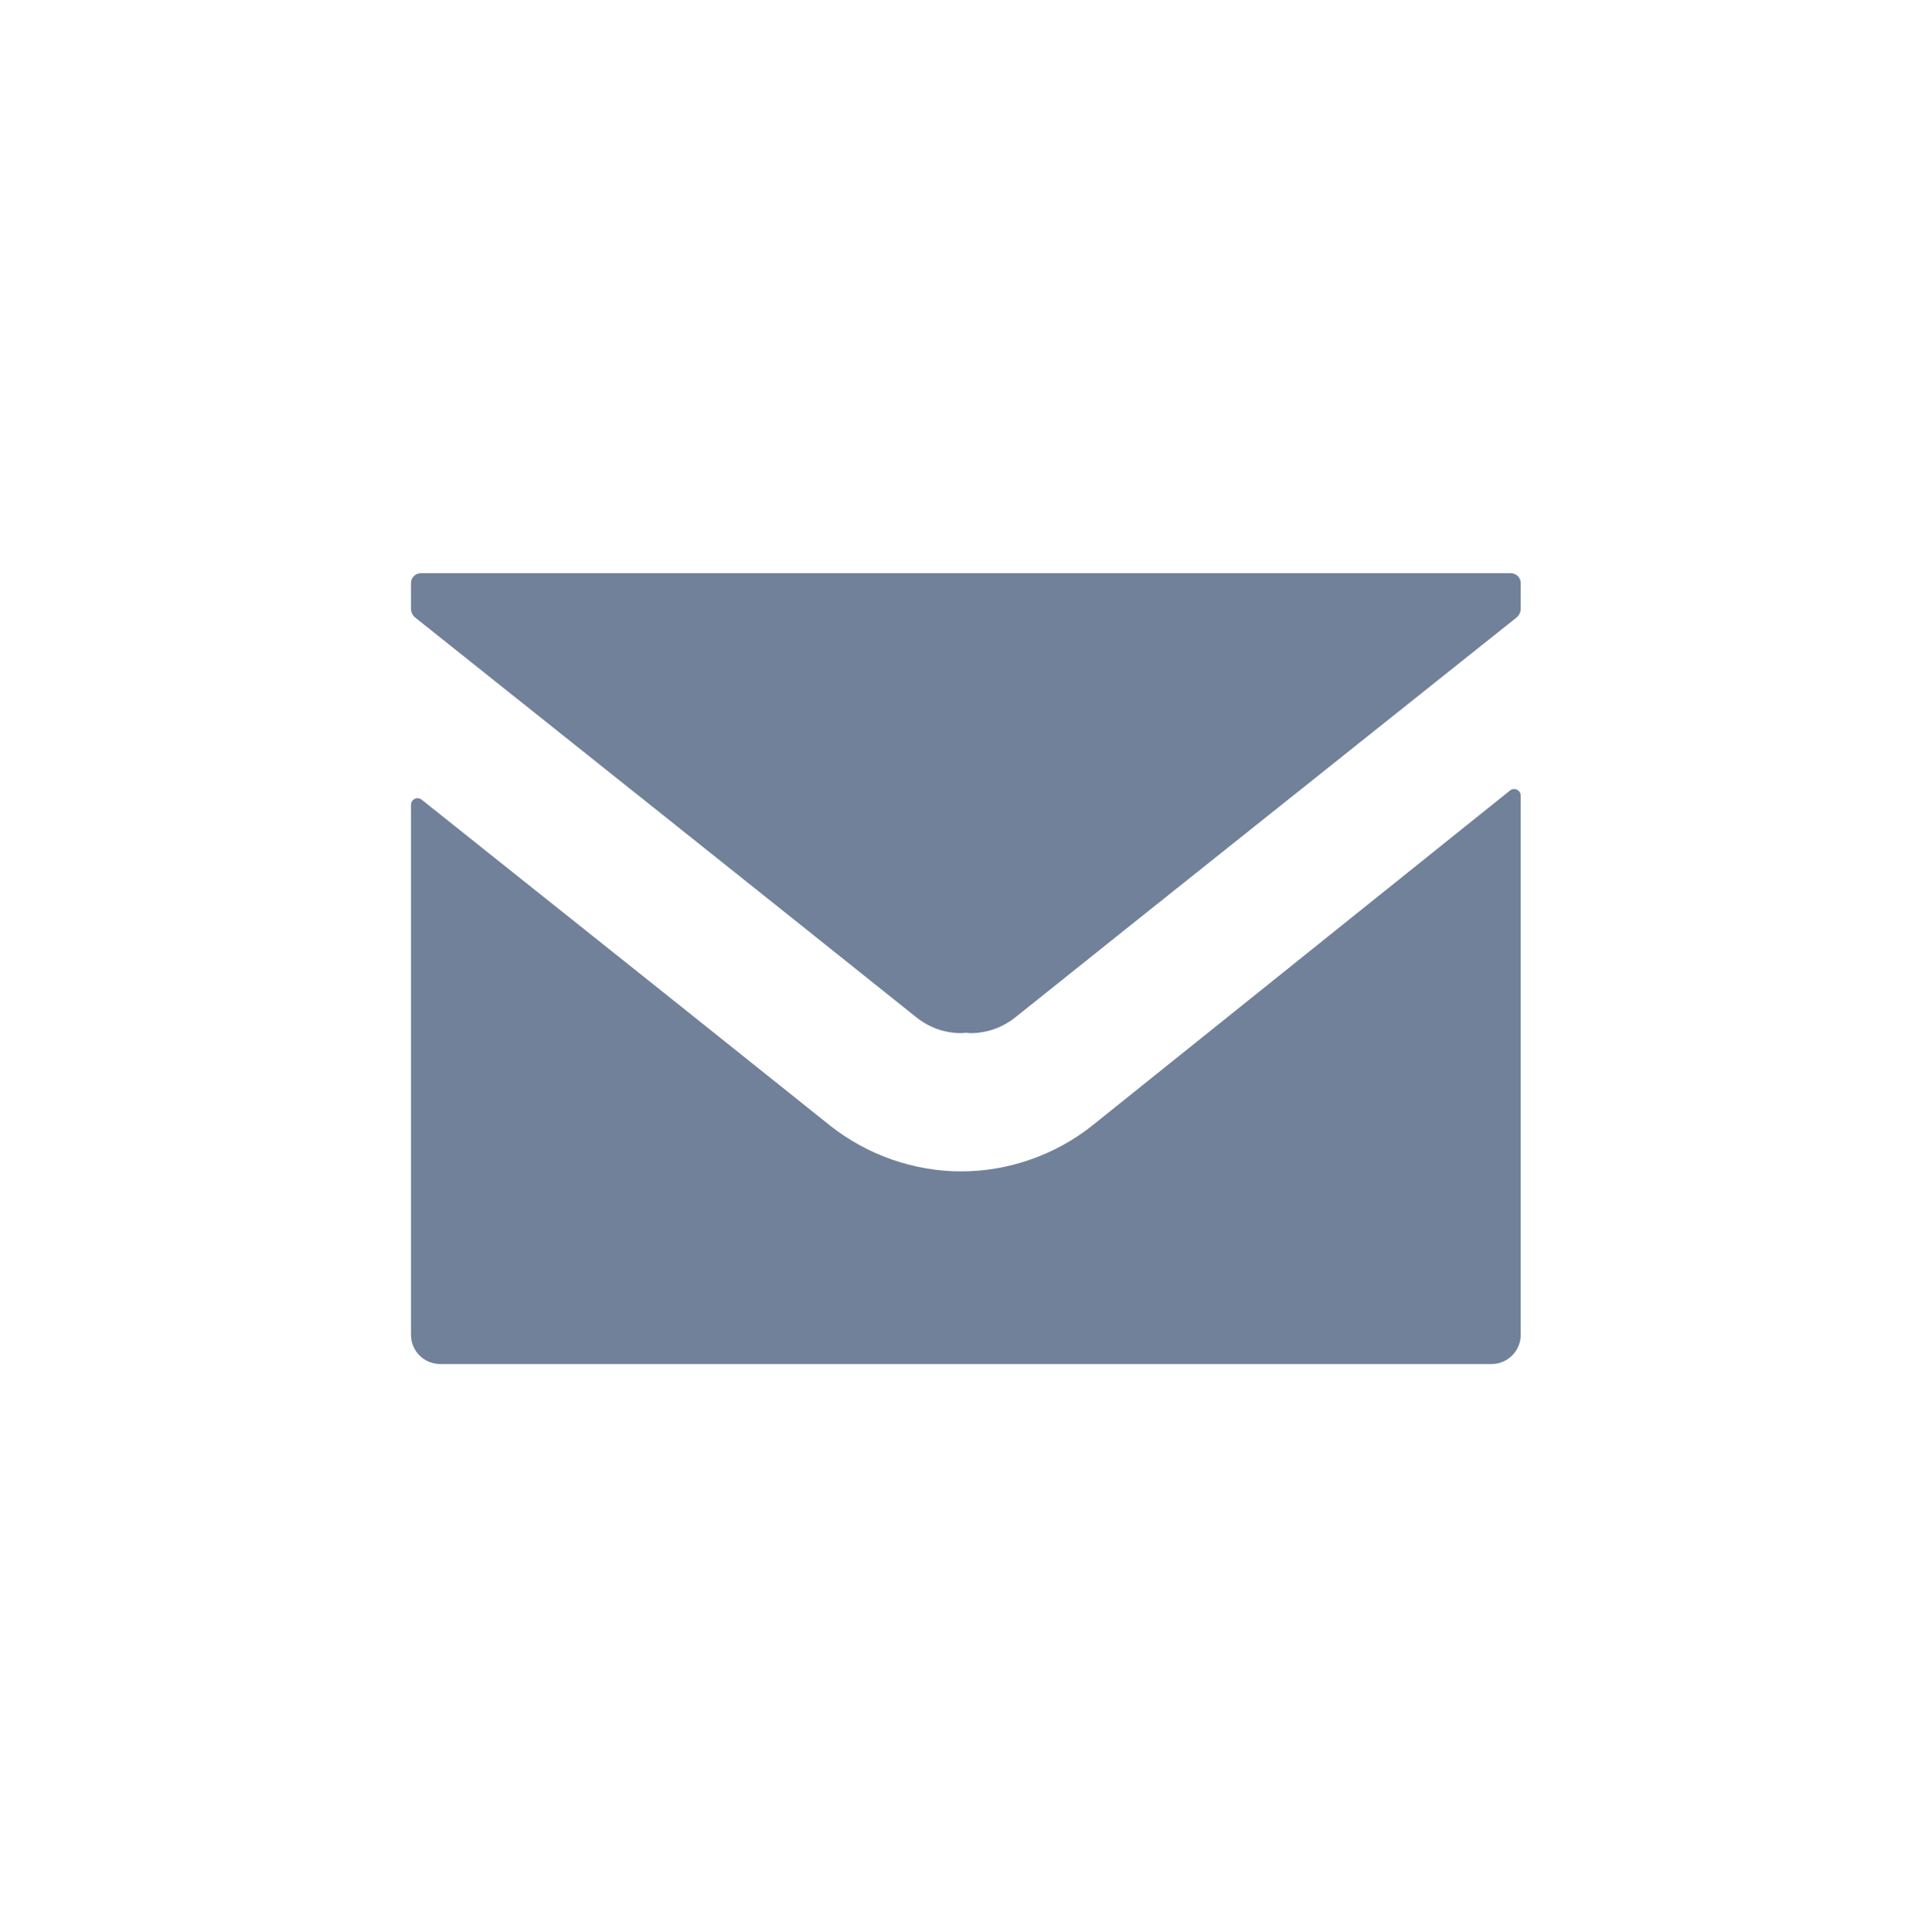
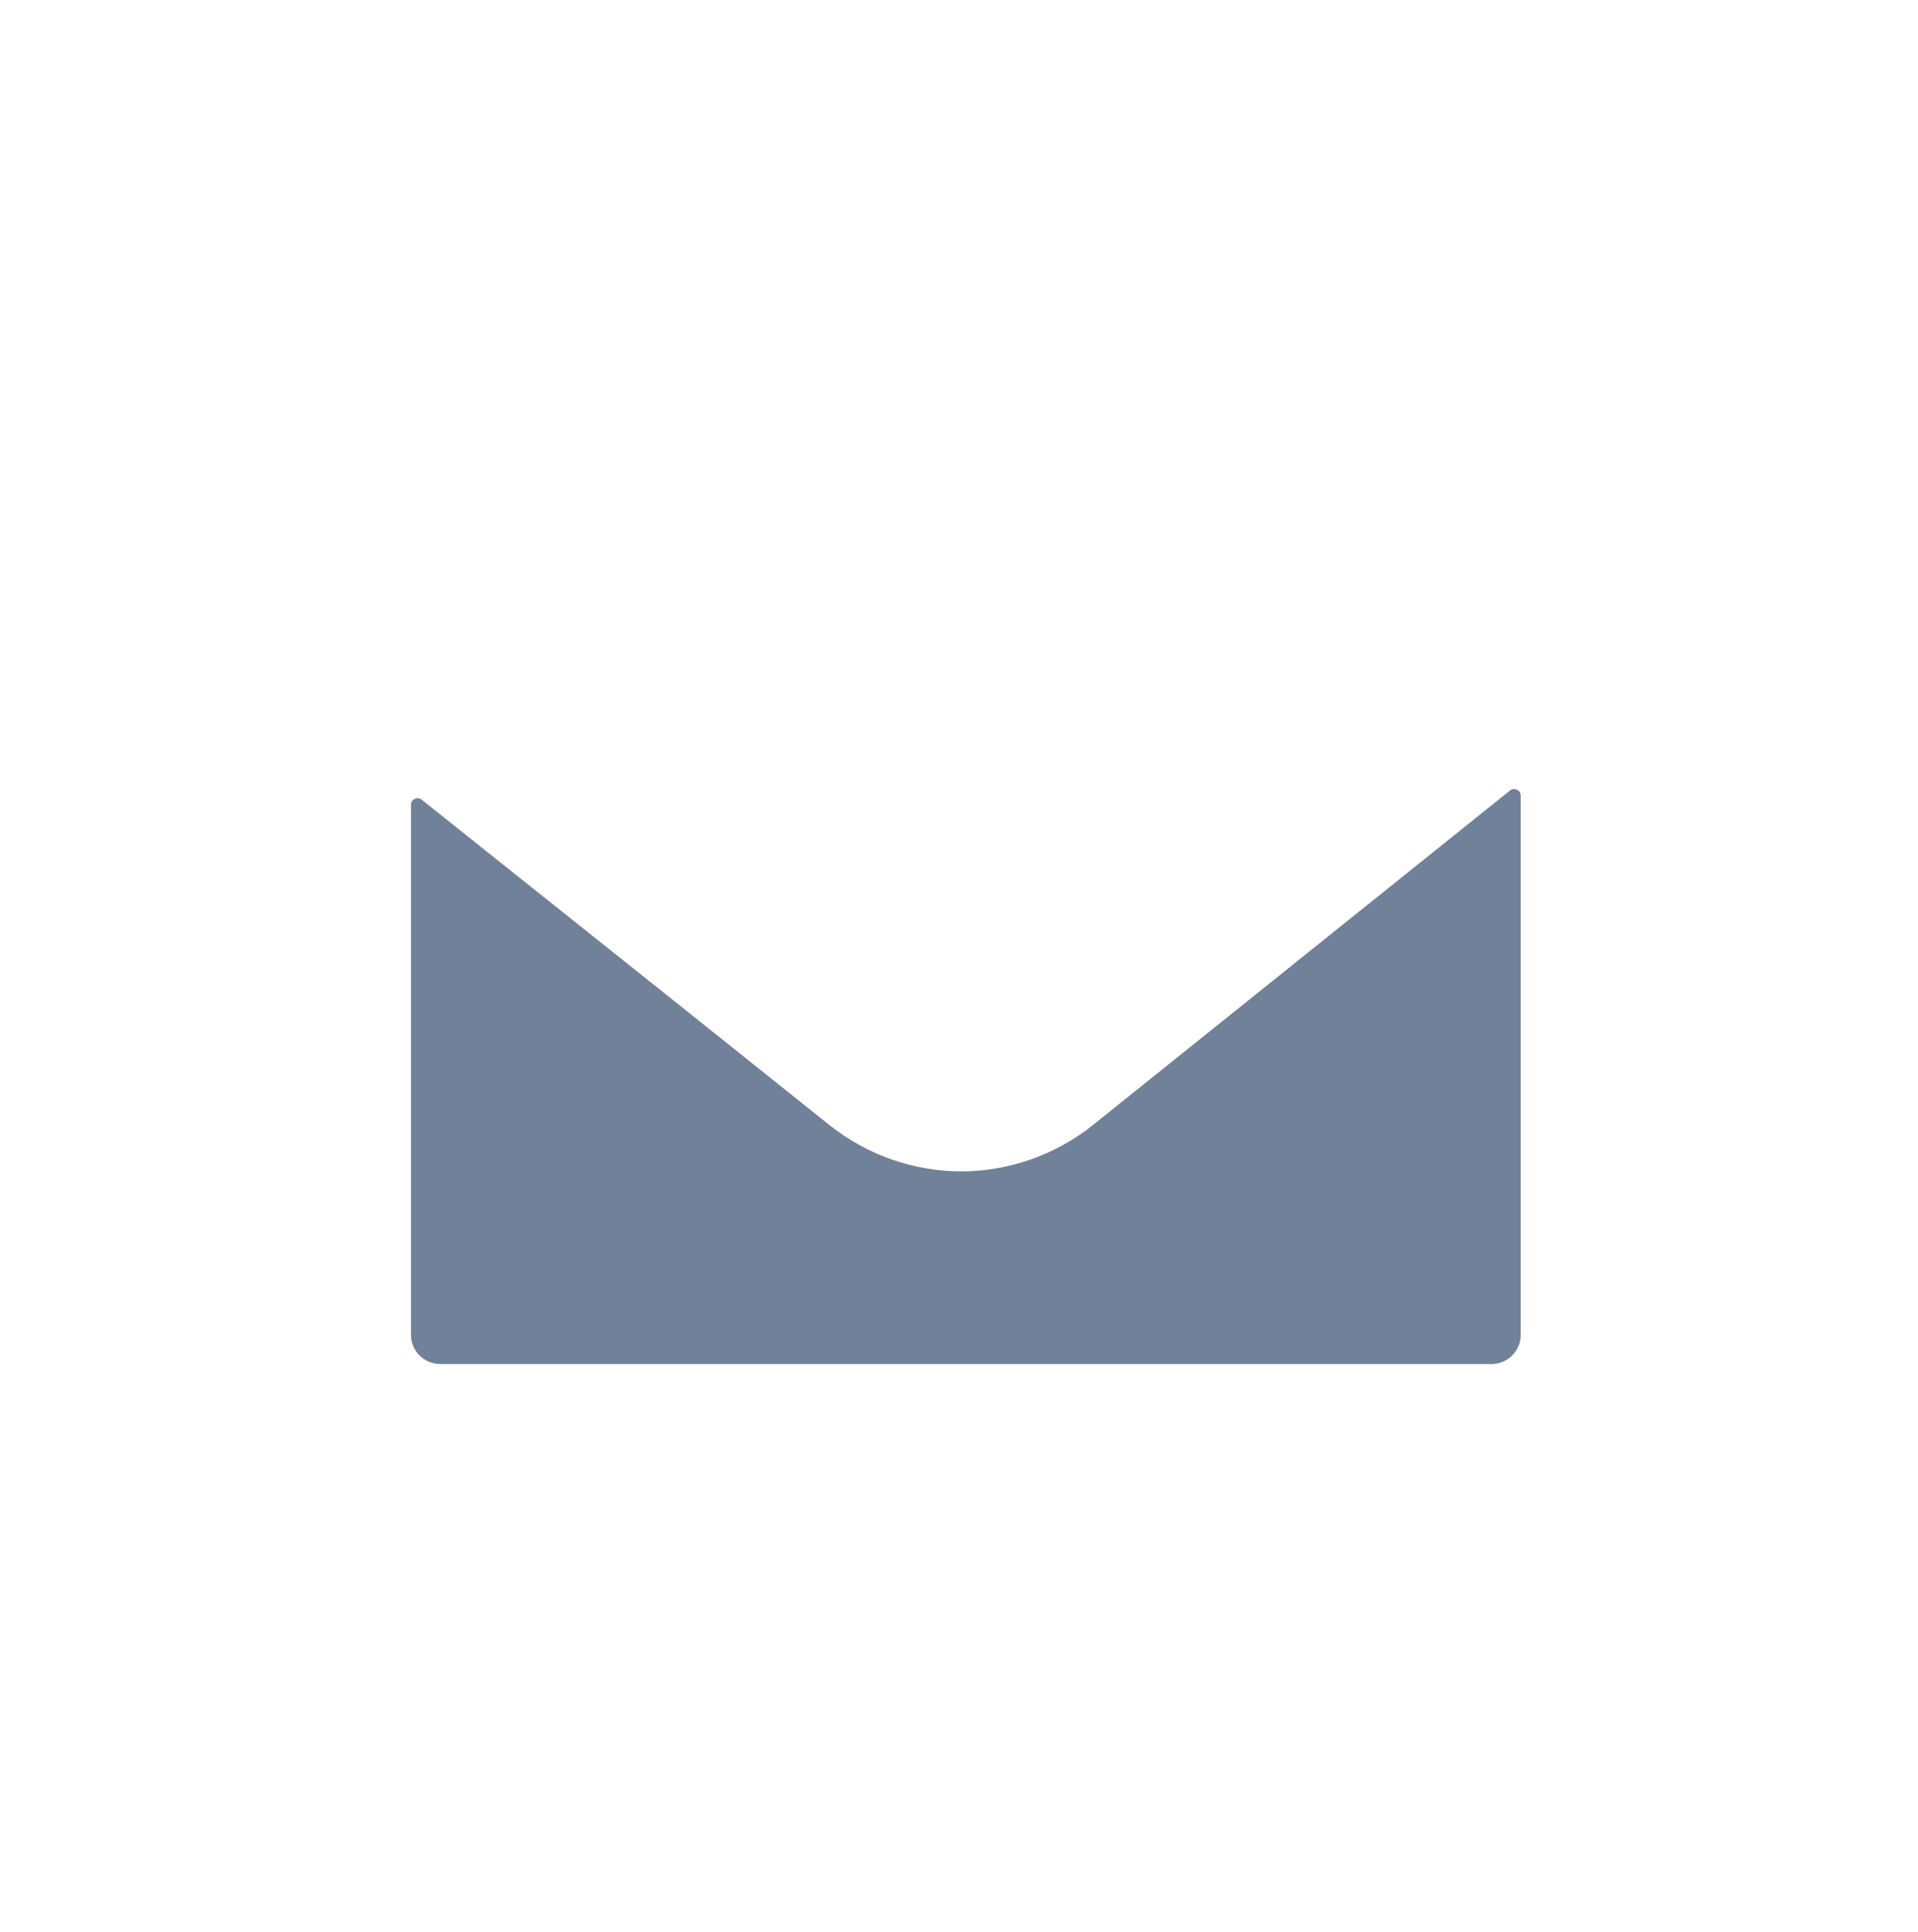
<svg xmlns="http://www.w3.org/2000/svg" width="140" height="141" viewBox="0 0 140 141" fill="none">
-   <path opacity="0.6" d="M110.278 41.834H30.721C30.323 41.834 30 42.157 30 42.555V44.423C30 44.679 30.116 44.921 30.316 45.08C42.523 54.817 54.728 64.523 66.901 74.261C67.876 75.034 69.02 75.405 70.164 75.405C70.277 75.405 70.387 75.384 70.5 75.376C70.612 75.384 70.722 75.405 70.835 75.405C71.979 75.405 73.123 75.034 74.099 74.261C86.272 64.523 98.477 54.818 110.683 45.08C110.882 44.921 111 44.679 111 44.423V42.555C111 42.157 110.676 41.834 110.278 41.834Z" fill="#112D56" />
  <path opacity="0.6" d="M110.221 57.695L79.751 82.131C77.059 84.285 73.628 85.495 70.164 85.495C66.733 85.495 63.335 84.318 60.61 82.166L48.568 72.545L30.777 58.363C30.464 58.114 30 58.337 30 58.738V97.421C30 98.601 30.955 99.557 32.135 99.557H108.865C110.044 99.557 111 98.601 111 97.421V58.069C111 57.667 110.535 57.444 110.221 57.695Z" fill="#112D56" />
</svg>